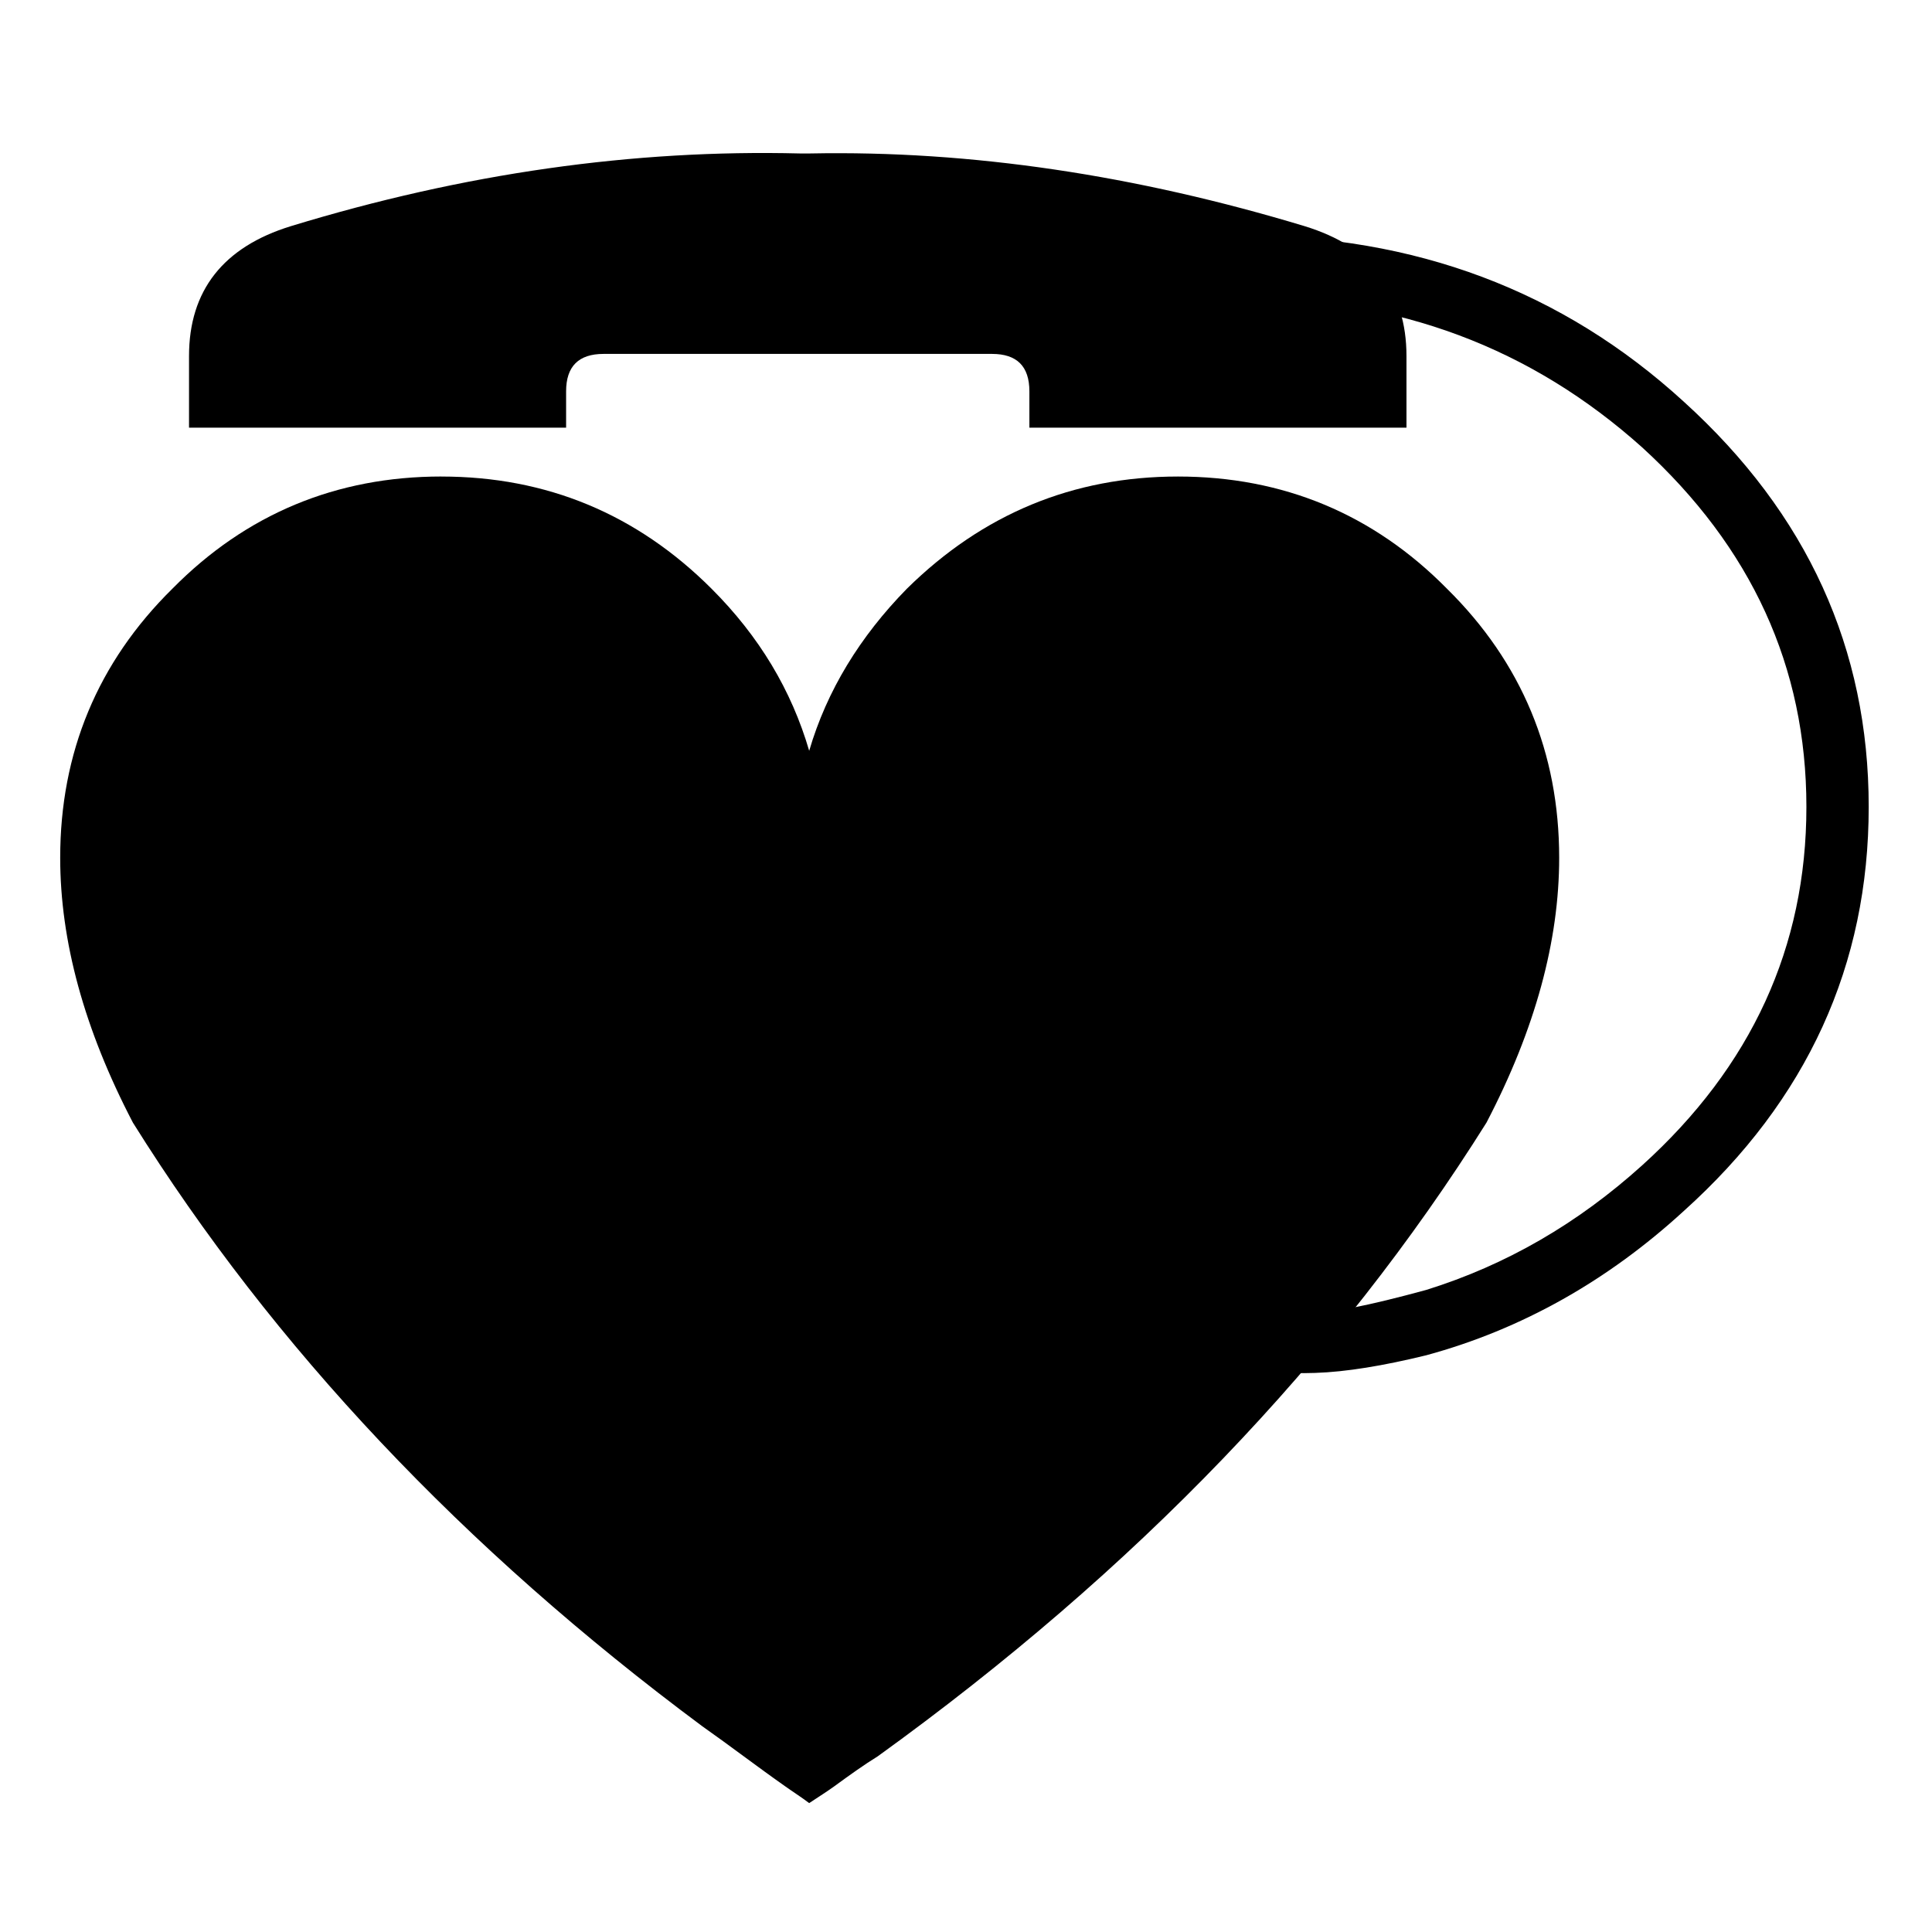
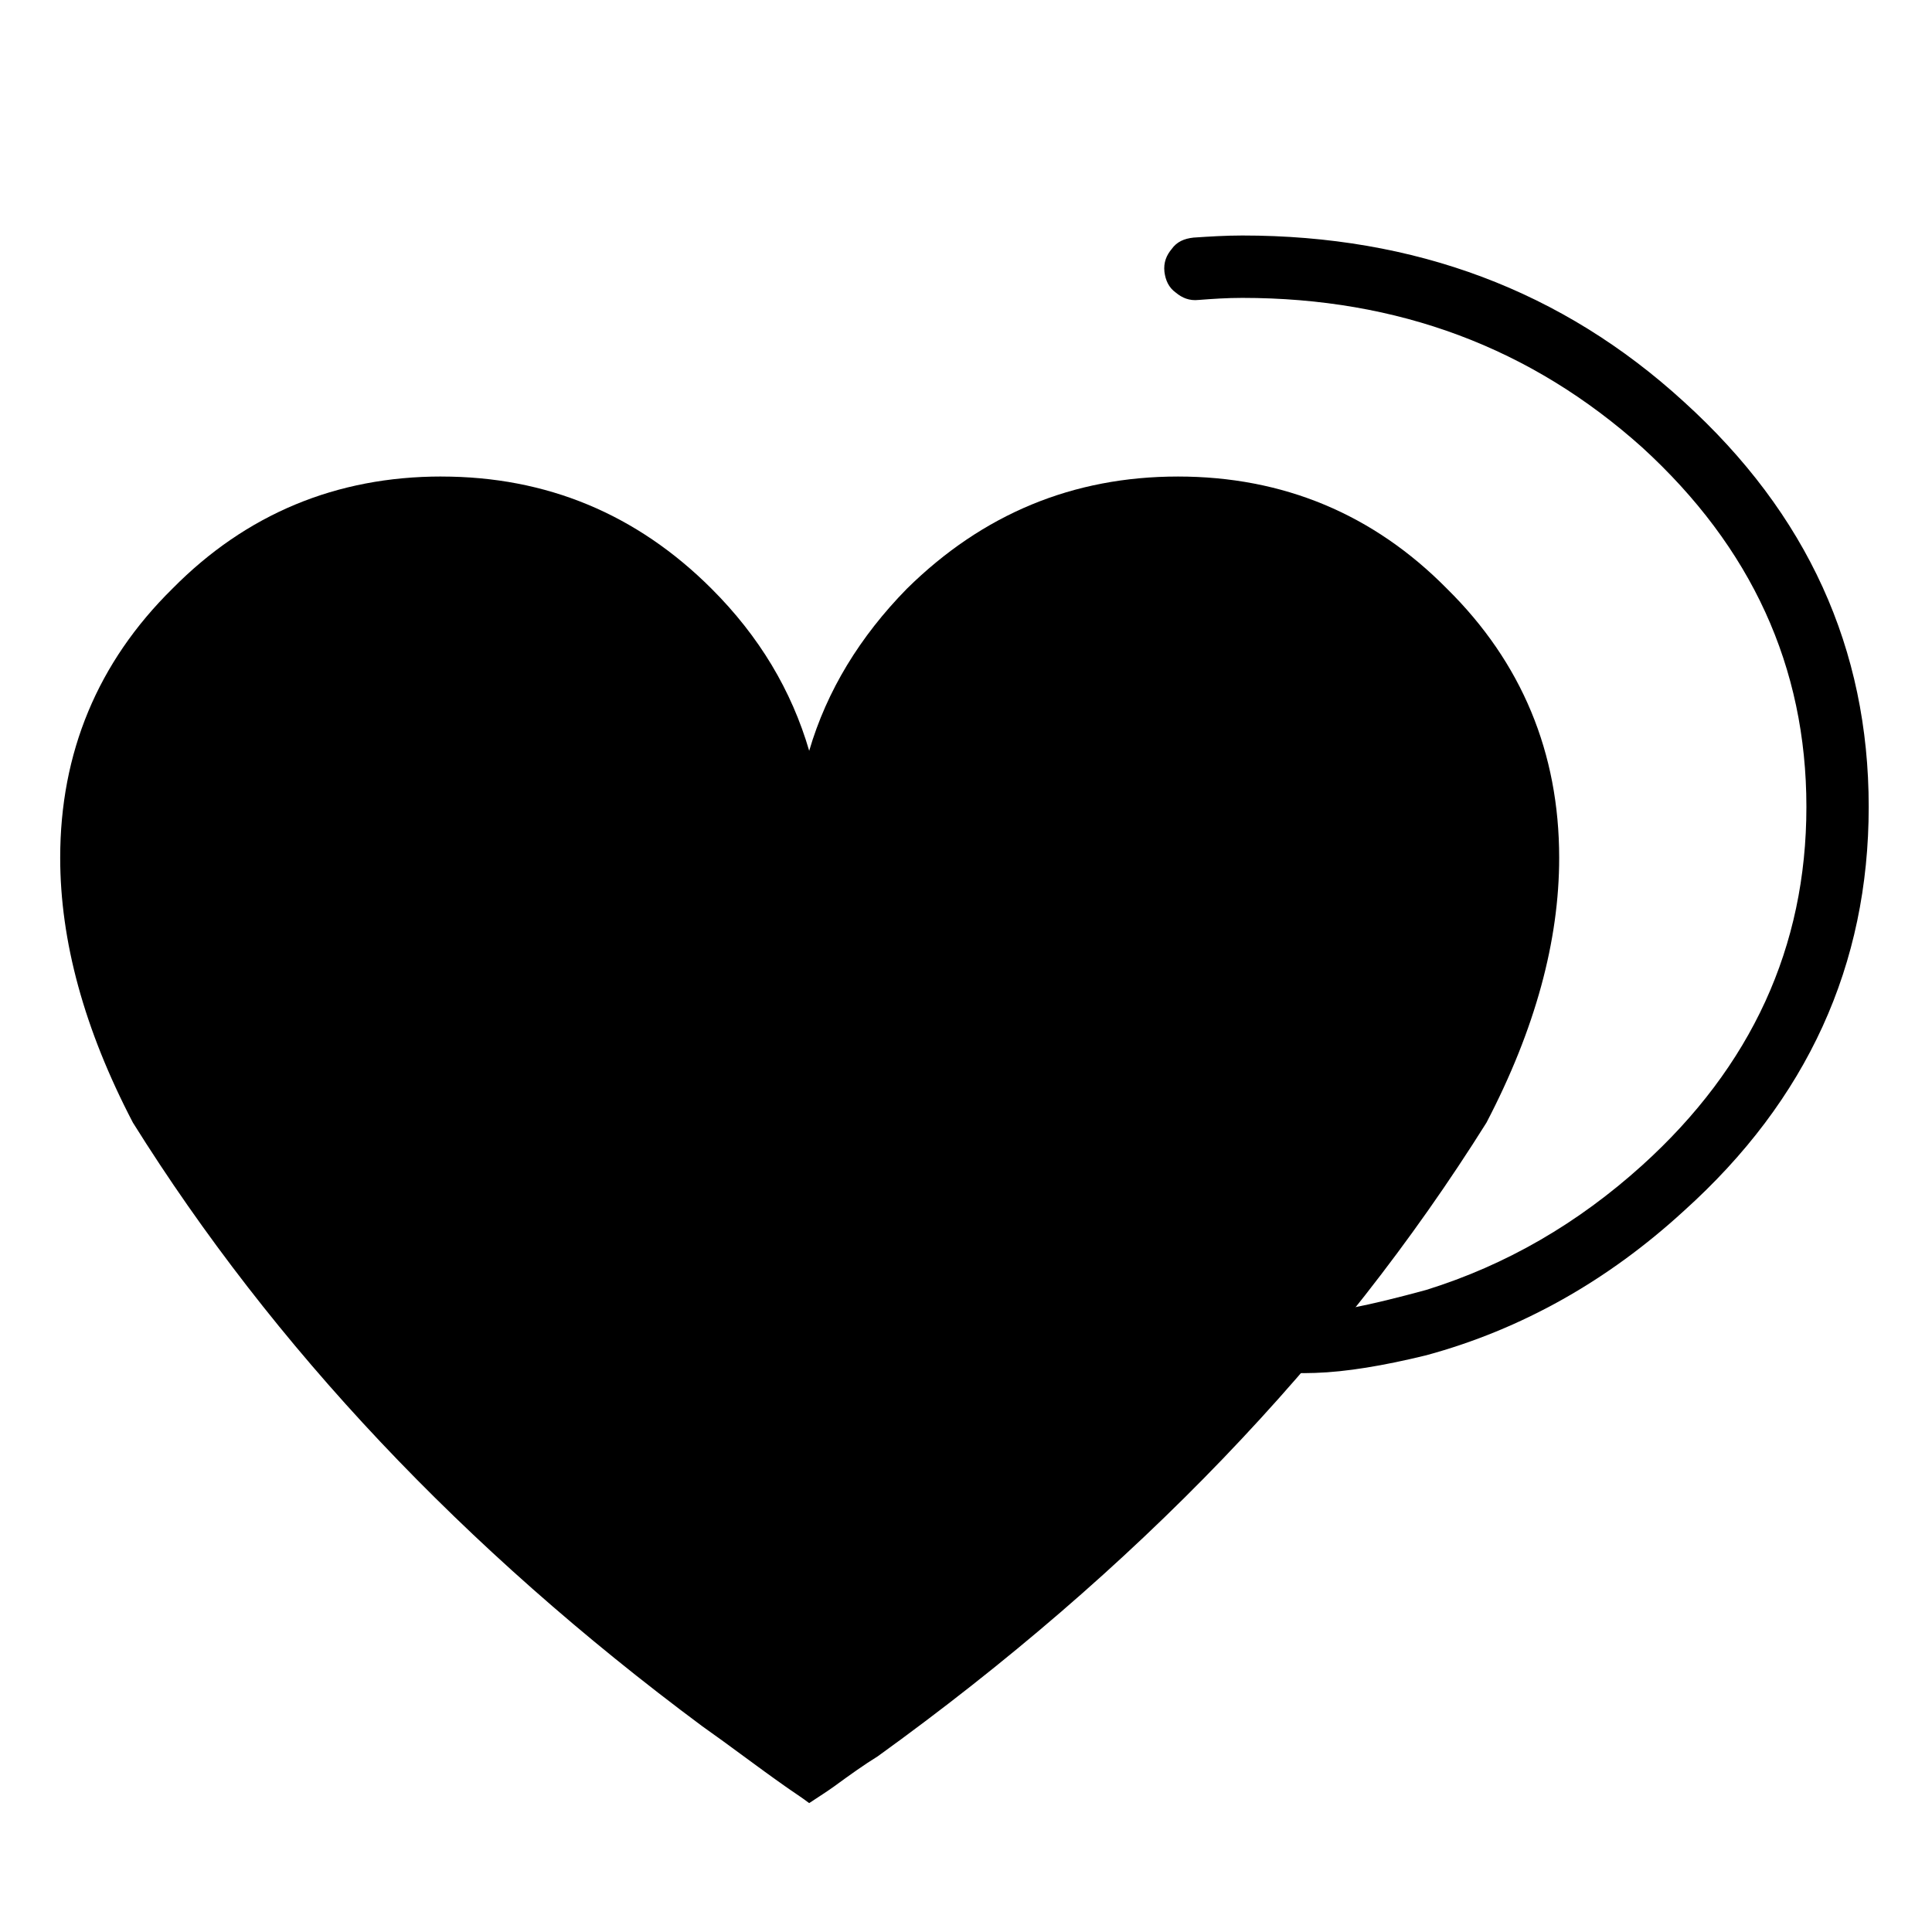
<svg xmlns="http://www.w3.org/2000/svg" fill="#000000" width="800px" height="800px" version="1.1" viewBox="144 144 512 512">
  <g>
    <path d="m455.62 221.56c1.648 1.371 3.562 2.203 6.059 1.926 3.562-0.277 7.43-0.543 11.551-0.543 41.289 0 76.516 13.211 105.98 39.637 28.906 26.426 43.504 58.09 43.504 95.246 0 37.168-14.598 68.832-43.504 94.98-17.055 15.402-36.035 26.438-57.258 33.039-15.141 4.133-25.883 6.336-31.664 6.047-6.059-0.266-9.887 0.543-11.828 1.914-1.914 1.371-2.758 3.312-2.758 5.516-0.266 2.481 0.555 4.41 2.203 6.059 1.387 1.914 6.324 2.758 14.598 2.457 8.262-0.266 18.164-1.914 29.449-4.672 25.34-6.879 48.176-19.812 68.277-38.25 32.773-29.473 48.996-65.258 48.996-107.1 0-41.84-16.223-77.637-48.996-107.36-32.207-29.461-71.289-44.047-117-44.047-4.41 0-8.816 0.277-12.934 0.555-2.469 0.266-4.422 1.098-5.781 3.023-1.387 1.648-2.203 3.578-1.926 6.059 0.289 2.203 1.094 4.129 3.031 5.516z" />
-     <path d="m516.73 257.34v-18.992c0-17.344-9.082-28.906-26.98-34.41-44.613-13.488-88.367-20.102-131.04-19.27h-2.481-0.266c-44.059-1.098-88.934 5.227-134.89 19.27-17.898 5.504-26.98 17.066-26.98 34.41v18.992h99.93v-9.637c0-6.613 3.312-9.914 9.926-9.914h102.95c6.602 0 9.898 3.301 9.898 9.914v9.637z" />
    <path d="m260.98 270.28c-27.797 0-51.754 9.914-71.301 29.738-19.824 19.535-29.727 43.492-29.727 71.301 0 22.027 6.336 45.406 19.27 70.191 37.168 59.461 87.535 112.88 150.87 159.95 7.43 5.227 14.598 10.742 22.027 15.957 1.914 1.371 4.133 2.769 6.324 4.422 2.481-1.648 4.684-3.035 6.613-4.422 4.117-3.012 7.973-5.769 11.551-7.973 68.277-49.273 121.97-105.17 161.32-167.93 12.934-24.789 19.27-48.176 19.27-70.191 0-27.809-9.898-51.754-29.727-71.301-19.547-19.824-43.492-29.738-71.289-29.738s-51.754 9.914-71.855 29.738c-12.395 12.645-21.199 26.965-25.883 42.949-4.672-15.984-13.199-30.293-25.871-42.949-19.836-19.824-43.777-29.734-71.59-29.734z" />
  </g>
</svg>